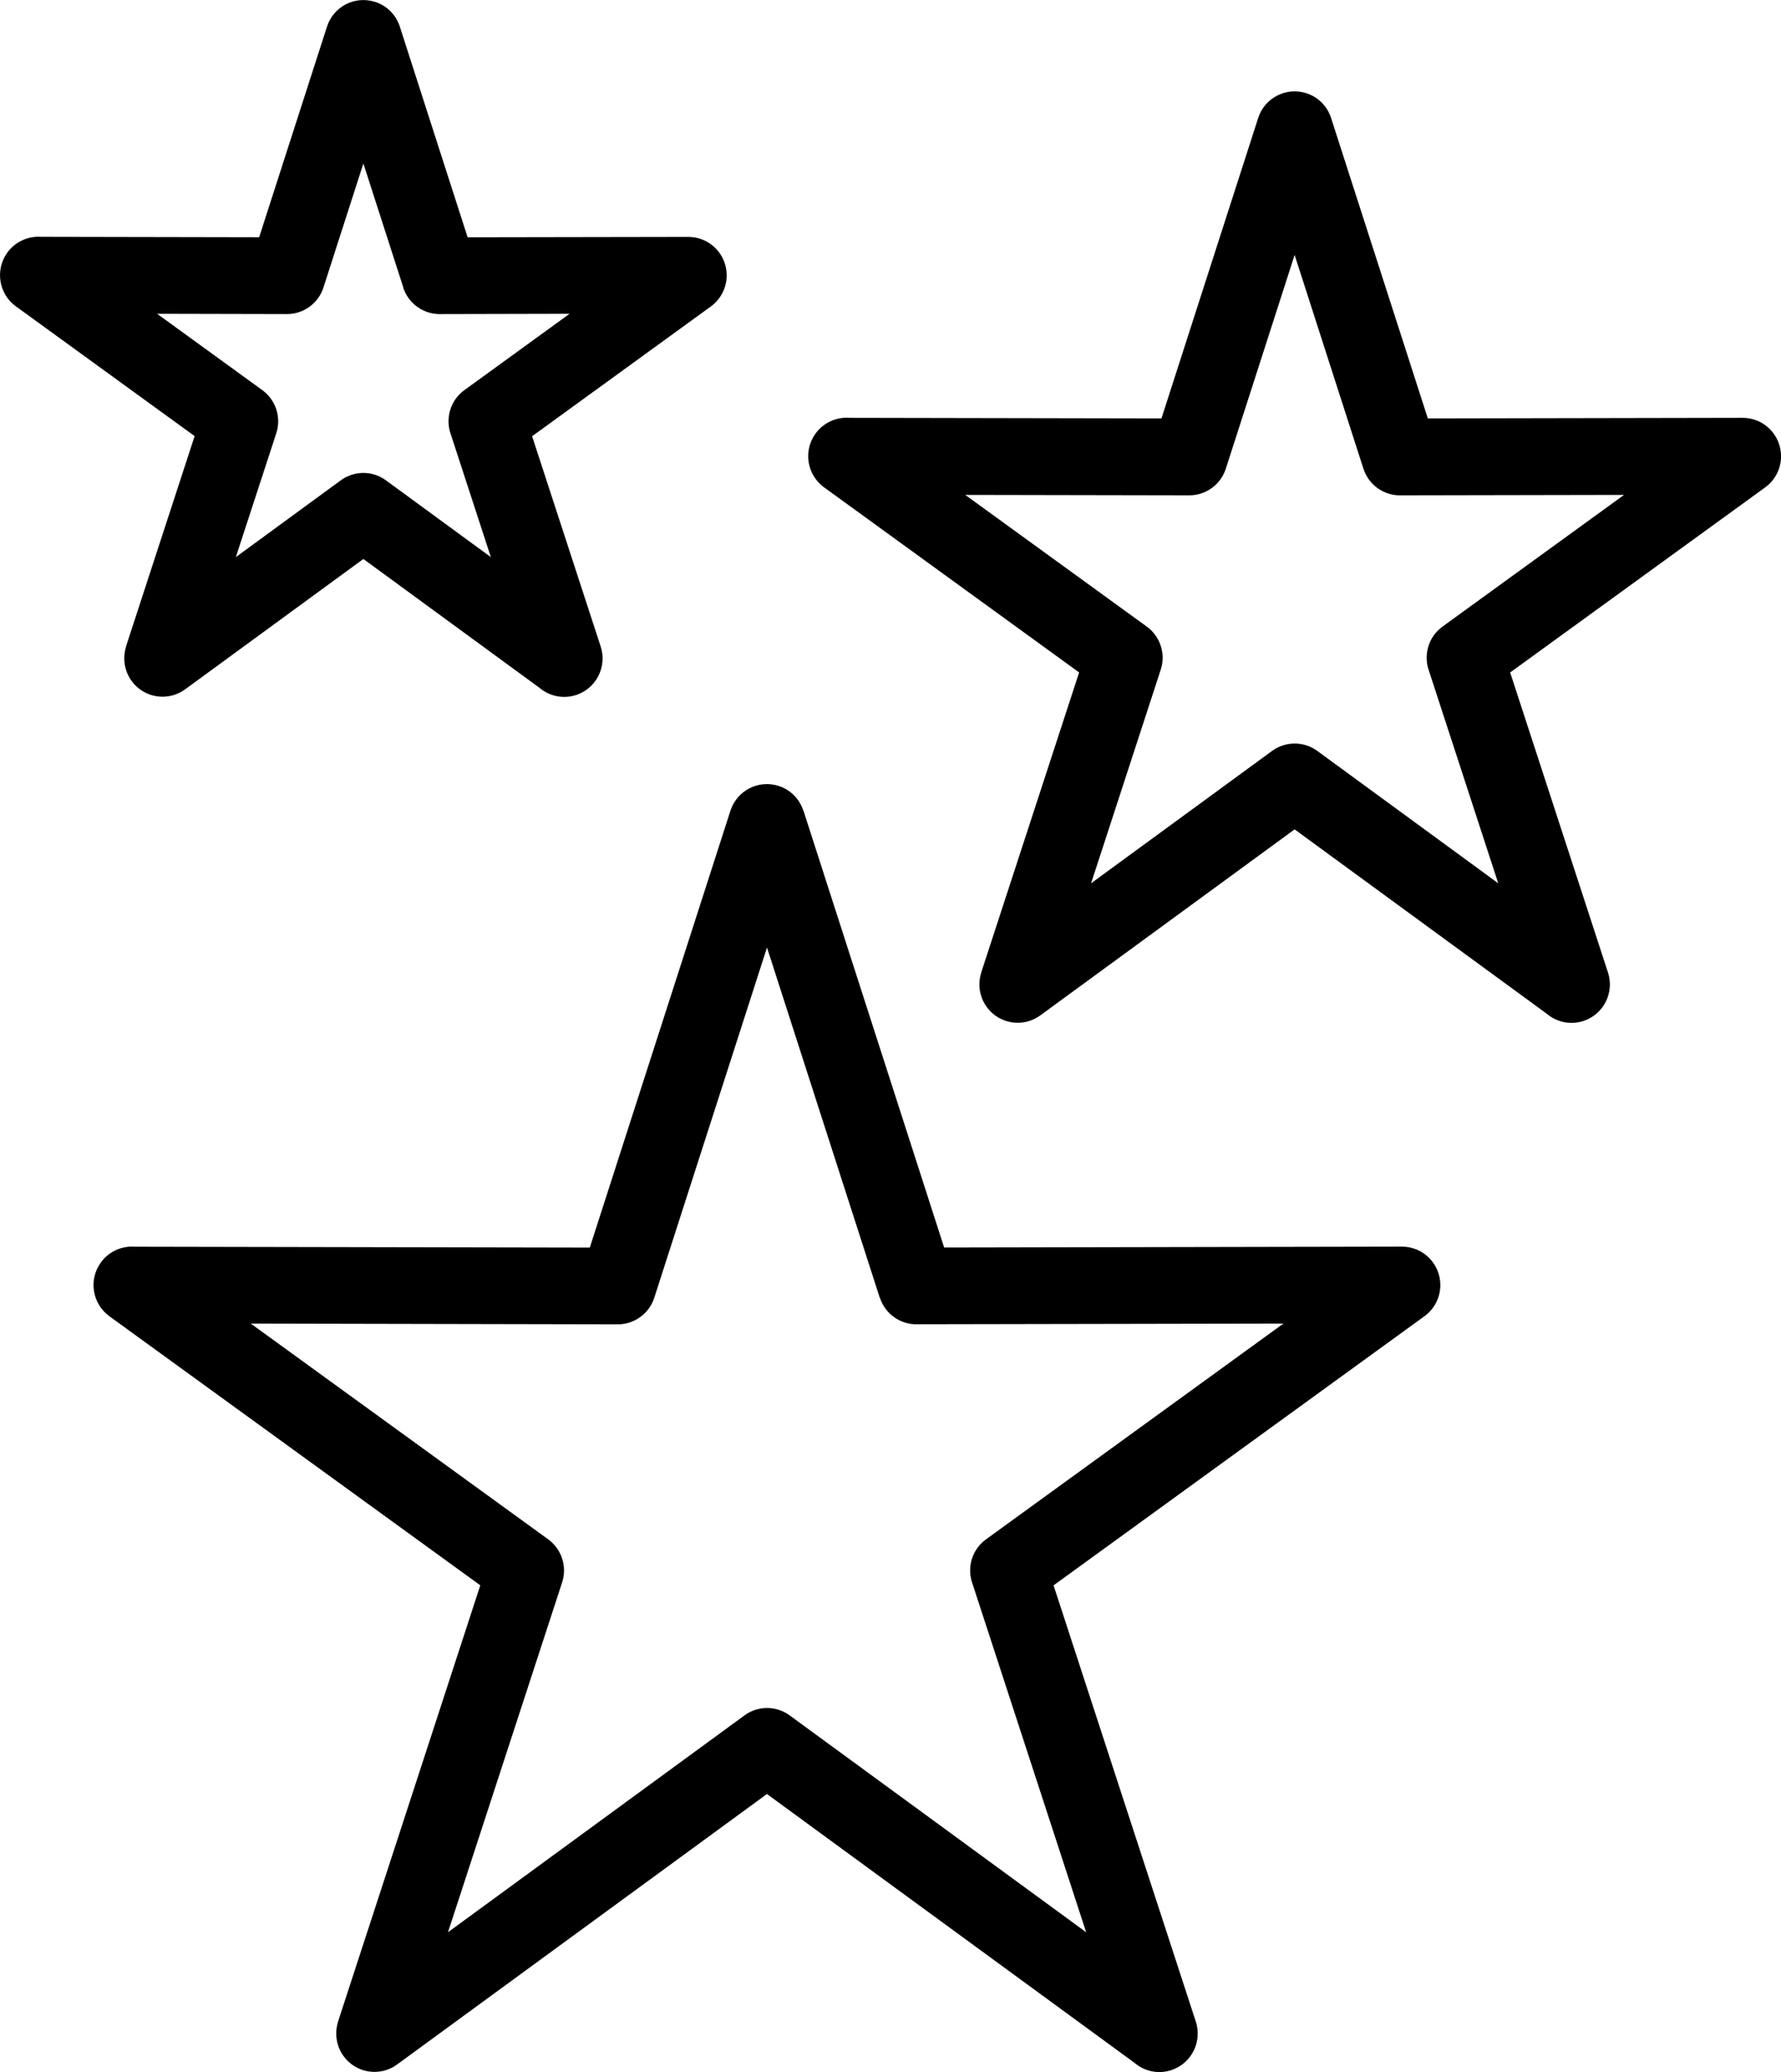
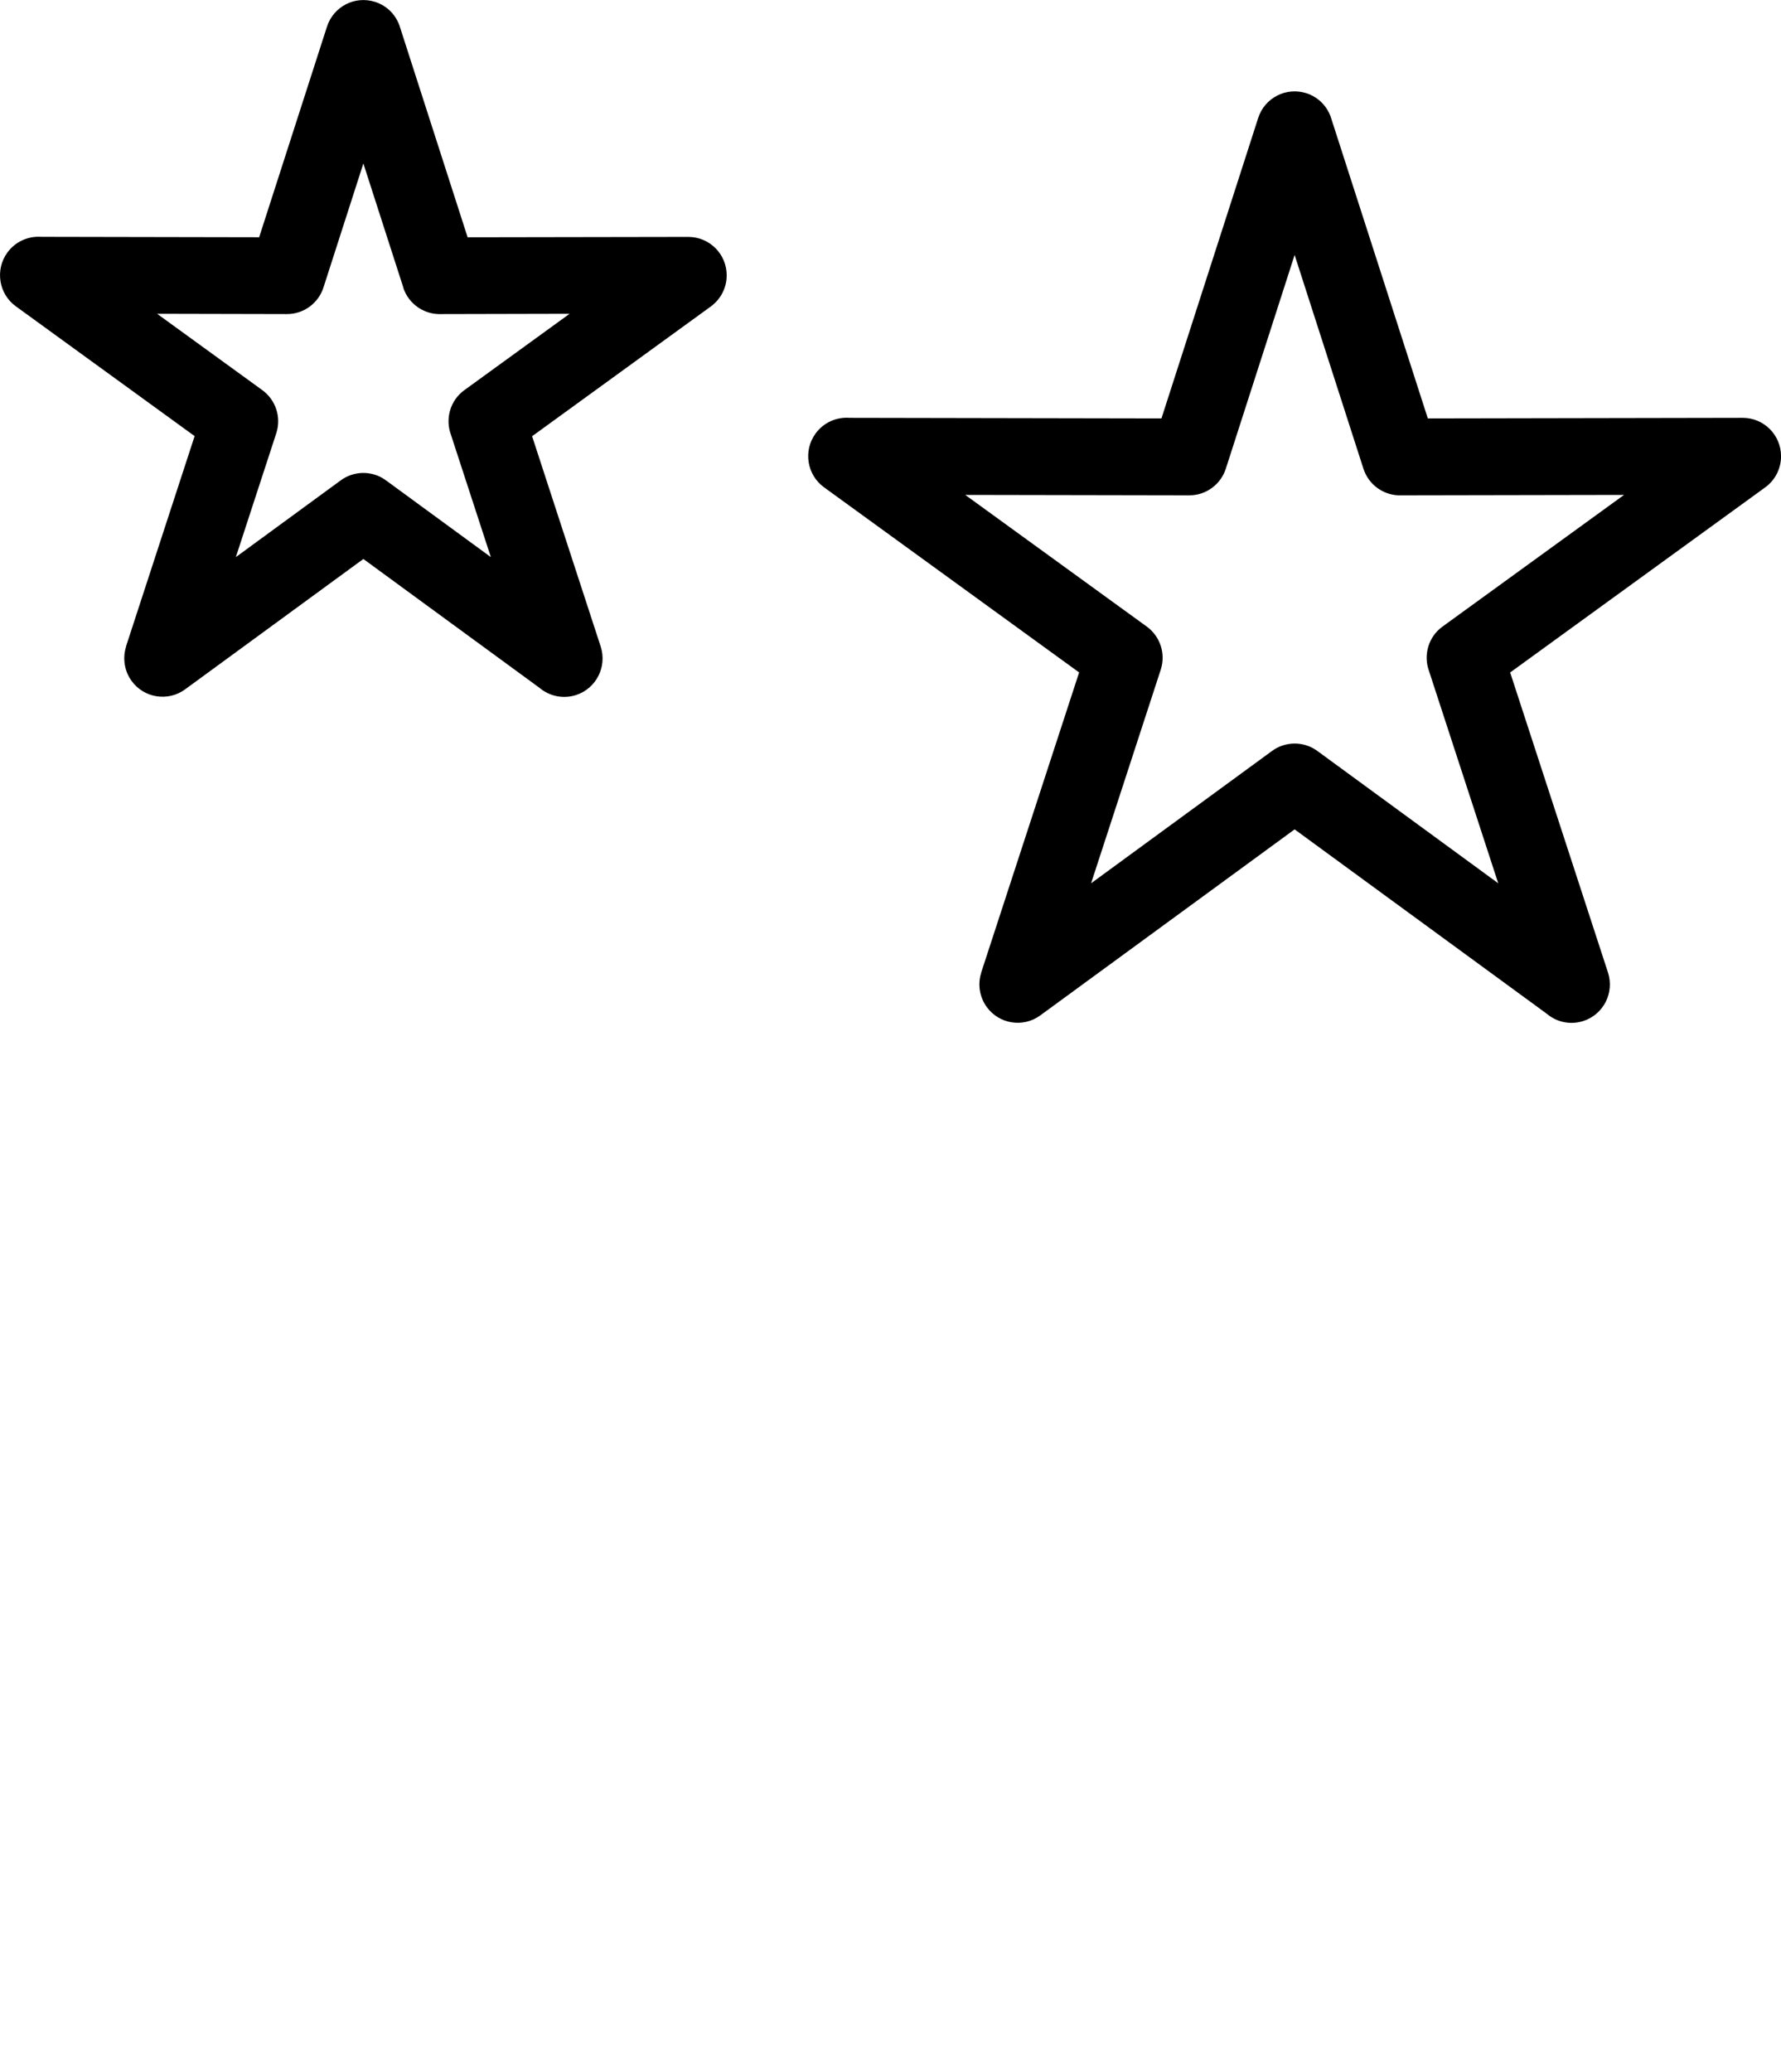
<svg xmlns="http://www.w3.org/2000/svg" width="43" height="50" viewBox="0 0 43 50" fill="none">
  <g clip-path="url(#clip0_0_1133)">
-     <path d="M19.401 19.57L22.795 30.104L33.85 30.083C34.36 30.083 34.775 30.498 34.775 31.01C34.775 31.319 34.625 31.592 34.393 31.761L25.437 38.257L28.872 48.786C29.03 49.273 28.764 49.797 28.278 49.956C27.96 50.06 27.628 49.982 27.392 49.78L18.517 43.292L9.585 49.821C9.173 50.121 8.595 50.031 8.295 49.617C8.114 49.369 8.076 49.059 8.163 48.786H8.161L11.596 38.256L2.641 31.763C2.227 31.462 2.133 30.881 2.435 30.466C2.63 30.196 2.944 30.062 3.253 30.085L14.24 30.106L17.635 19.565C17.792 19.077 18.312 18.809 18.799 18.966C19.097 19.061 19.311 19.293 19.398 19.571L19.401 19.57ZM21.24 31.315L18.518 22.865L15.797 31.315C15.678 31.688 15.328 31.958 14.917 31.958L6.055 31.94L13.235 37.146C13.552 37.376 13.699 37.792 13.572 38.185L10.816 46.628L17.961 41.405C18.277 41.164 18.726 41.148 19.063 41.393L26.224 46.628L23.48 38.219C23.339 37.837 23.462 37.395 23.807 37.146L30.986 31.94L22.168 31.956C21.76 31.976 21.373 31.721 21.243 31.314L21.24 31.315Z" fill="black" />
    <path d="M9.656 0.651L11.29 5.726L16.62 5.717C17.131 5.717 17.545 6.132 17.545 6.644C17.545 6.952 17.395 7.225 17.163 7.395L12.847 10.527L14.503 15.602C14.661 16.09 14.395 16.613 13.909 16.772C13.591 16.875 13.259 16.797 13.022 16.596L8.773 13.489L4.468 16.636C4.056 16.936 3.477 16.846 3.178 16.433C2.997 16.184 2.958 15.874 3.045 15.601H3.042L4.699 10.524L0.384 7.393C-0.031 7.093 -0.124 6.511 0.177 6.096C0.372 5.827 0.686 5.693 0.996 5.715L6.257 5.725L7.894 0.645C8.05 0.157 8.57 -0.111 9.057 0.046C9.355 0.141 9.569 0.373 9.656 0.651ZM9.737 6.936L8.773 3.945L7.81 6.936C7.691 7.309 7.341 7.579 6.93 7.579L3.793 7.572L6.334 9.415C6.65 9.644 6.798 10.06 6.671 10.453L5.694 13.444L8.214 11.601C8.53 11.36 8.98 11.344 9.316 11.59L11.851 13.444L10.886 10.487C10.746 10.106 10.868 9.663 11.211 9.415L13.752 7.572L10.659 7.579C10.251 7.598 9.864 7.343 9.734 6.936H9.737Z" fill="black" />
    <path d="M32.14 2.855L34.473 10.097L42.077 10.083C42.587 10.083 43.001 10.498 43.001 11.009C43.001 11.318 42.852 11.591 42.62 11.76L36.461 16.228L38.823 23.469C38.981 23.957 38.715 24.48 38.229 24.638C37.911 24.741 37.58 24.664 37.343 24.462L31.257 20.014L25.115 24.504C24.702 24.805 24.124 24.714 23.824 24.301C23.644 24.052 23.603 23.742 23.692 23.469H23.69L26.054 16.227L19.896 11.76C19.482 11.46 19.388 10.879 19.689 10.464C19.884 10.194 20.199 10.06 20.508 10.083L28.042 10.097L30.377 2.848C30.533 2.361 31.054 2.093 31.54 2.249C31.838 2.345 32.053 2.577 32.14 2.855ZM32.918 11.31L31.257 6.152L29.596 11.31C29.476 11.683 29.127 11.953 28.716 11.953L23.305 11.943L27.688 15.121C28.004 15.35 28.152 15.767 28.025 16.159L26.343 21.315L30.699 18.131C31.015 17.89 31.465 17.874 31.802 18.119L36.173 21.315L34.502 16.193C34.362 15.812 34.484 15.369 34.827 15.121L39.21 11.943L33.843 11.953C33.435 11.972 33.049 11.717 32.918 11.31Z" fill="black" />
  </g>
  <defs>
    <clipPath id="clip0_0_1133">
      <rect width="43" height="50" fill="white" />
    </clipPath>
  </defs>
</svg>